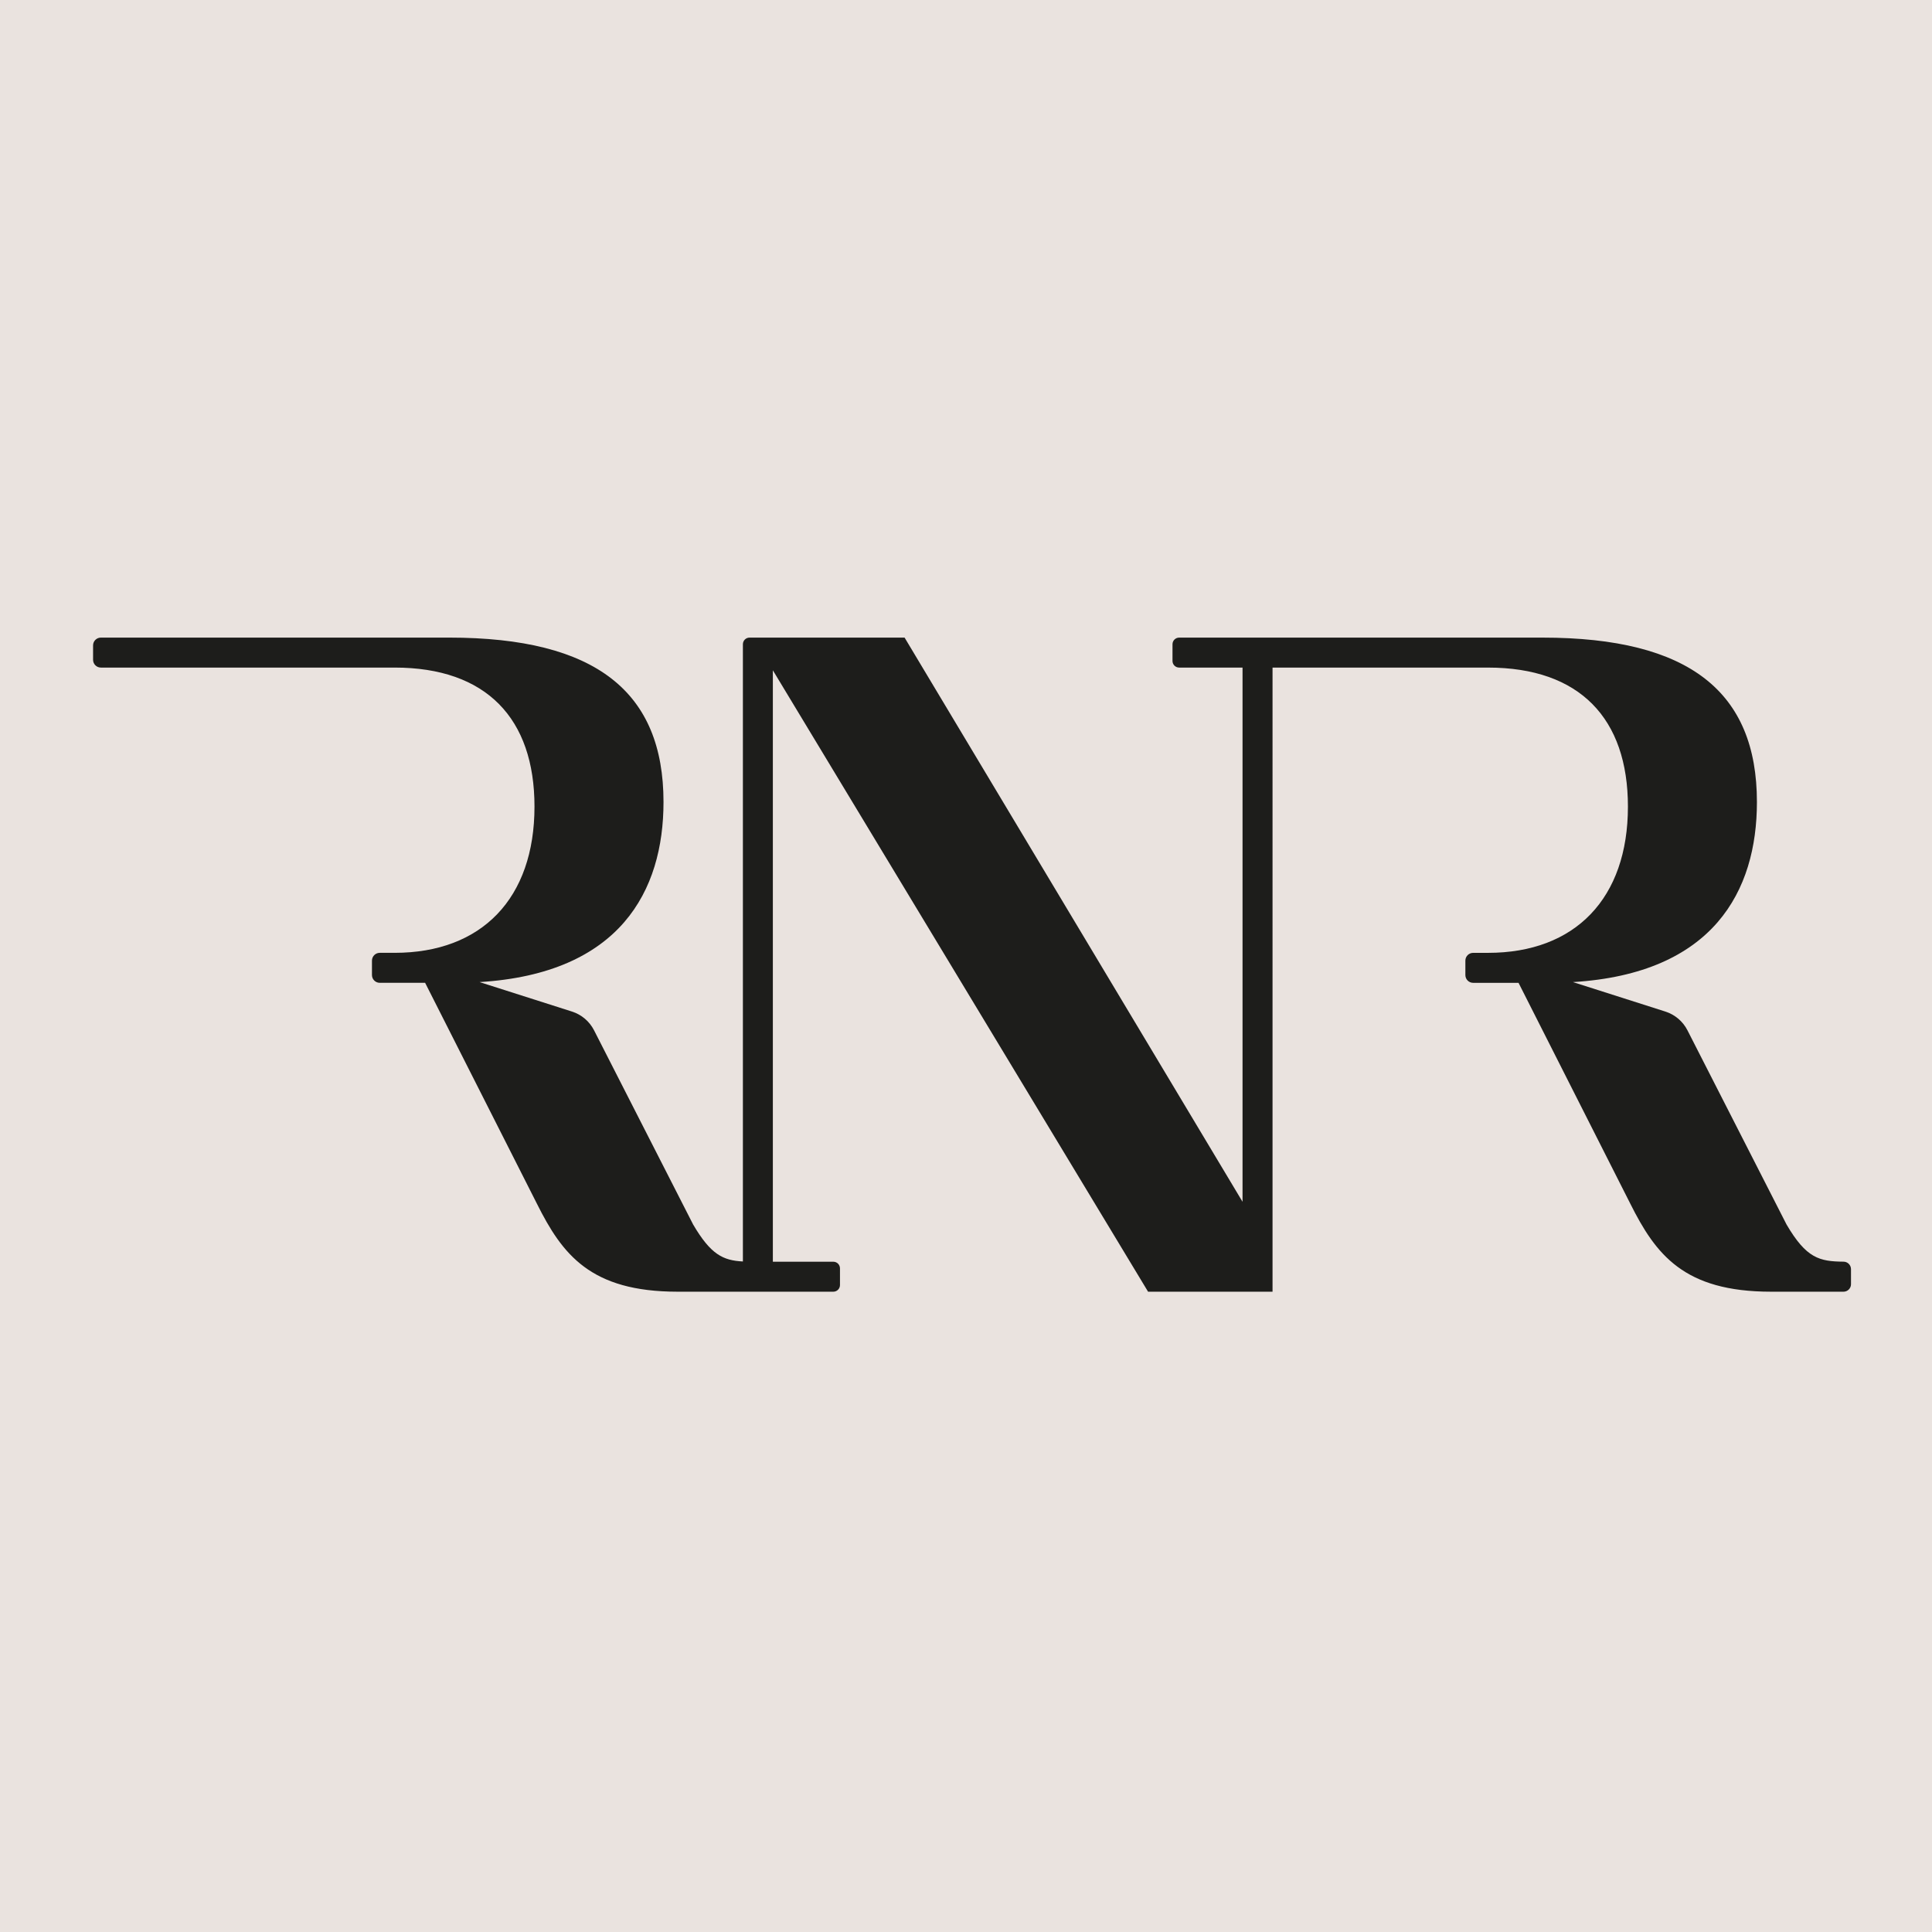
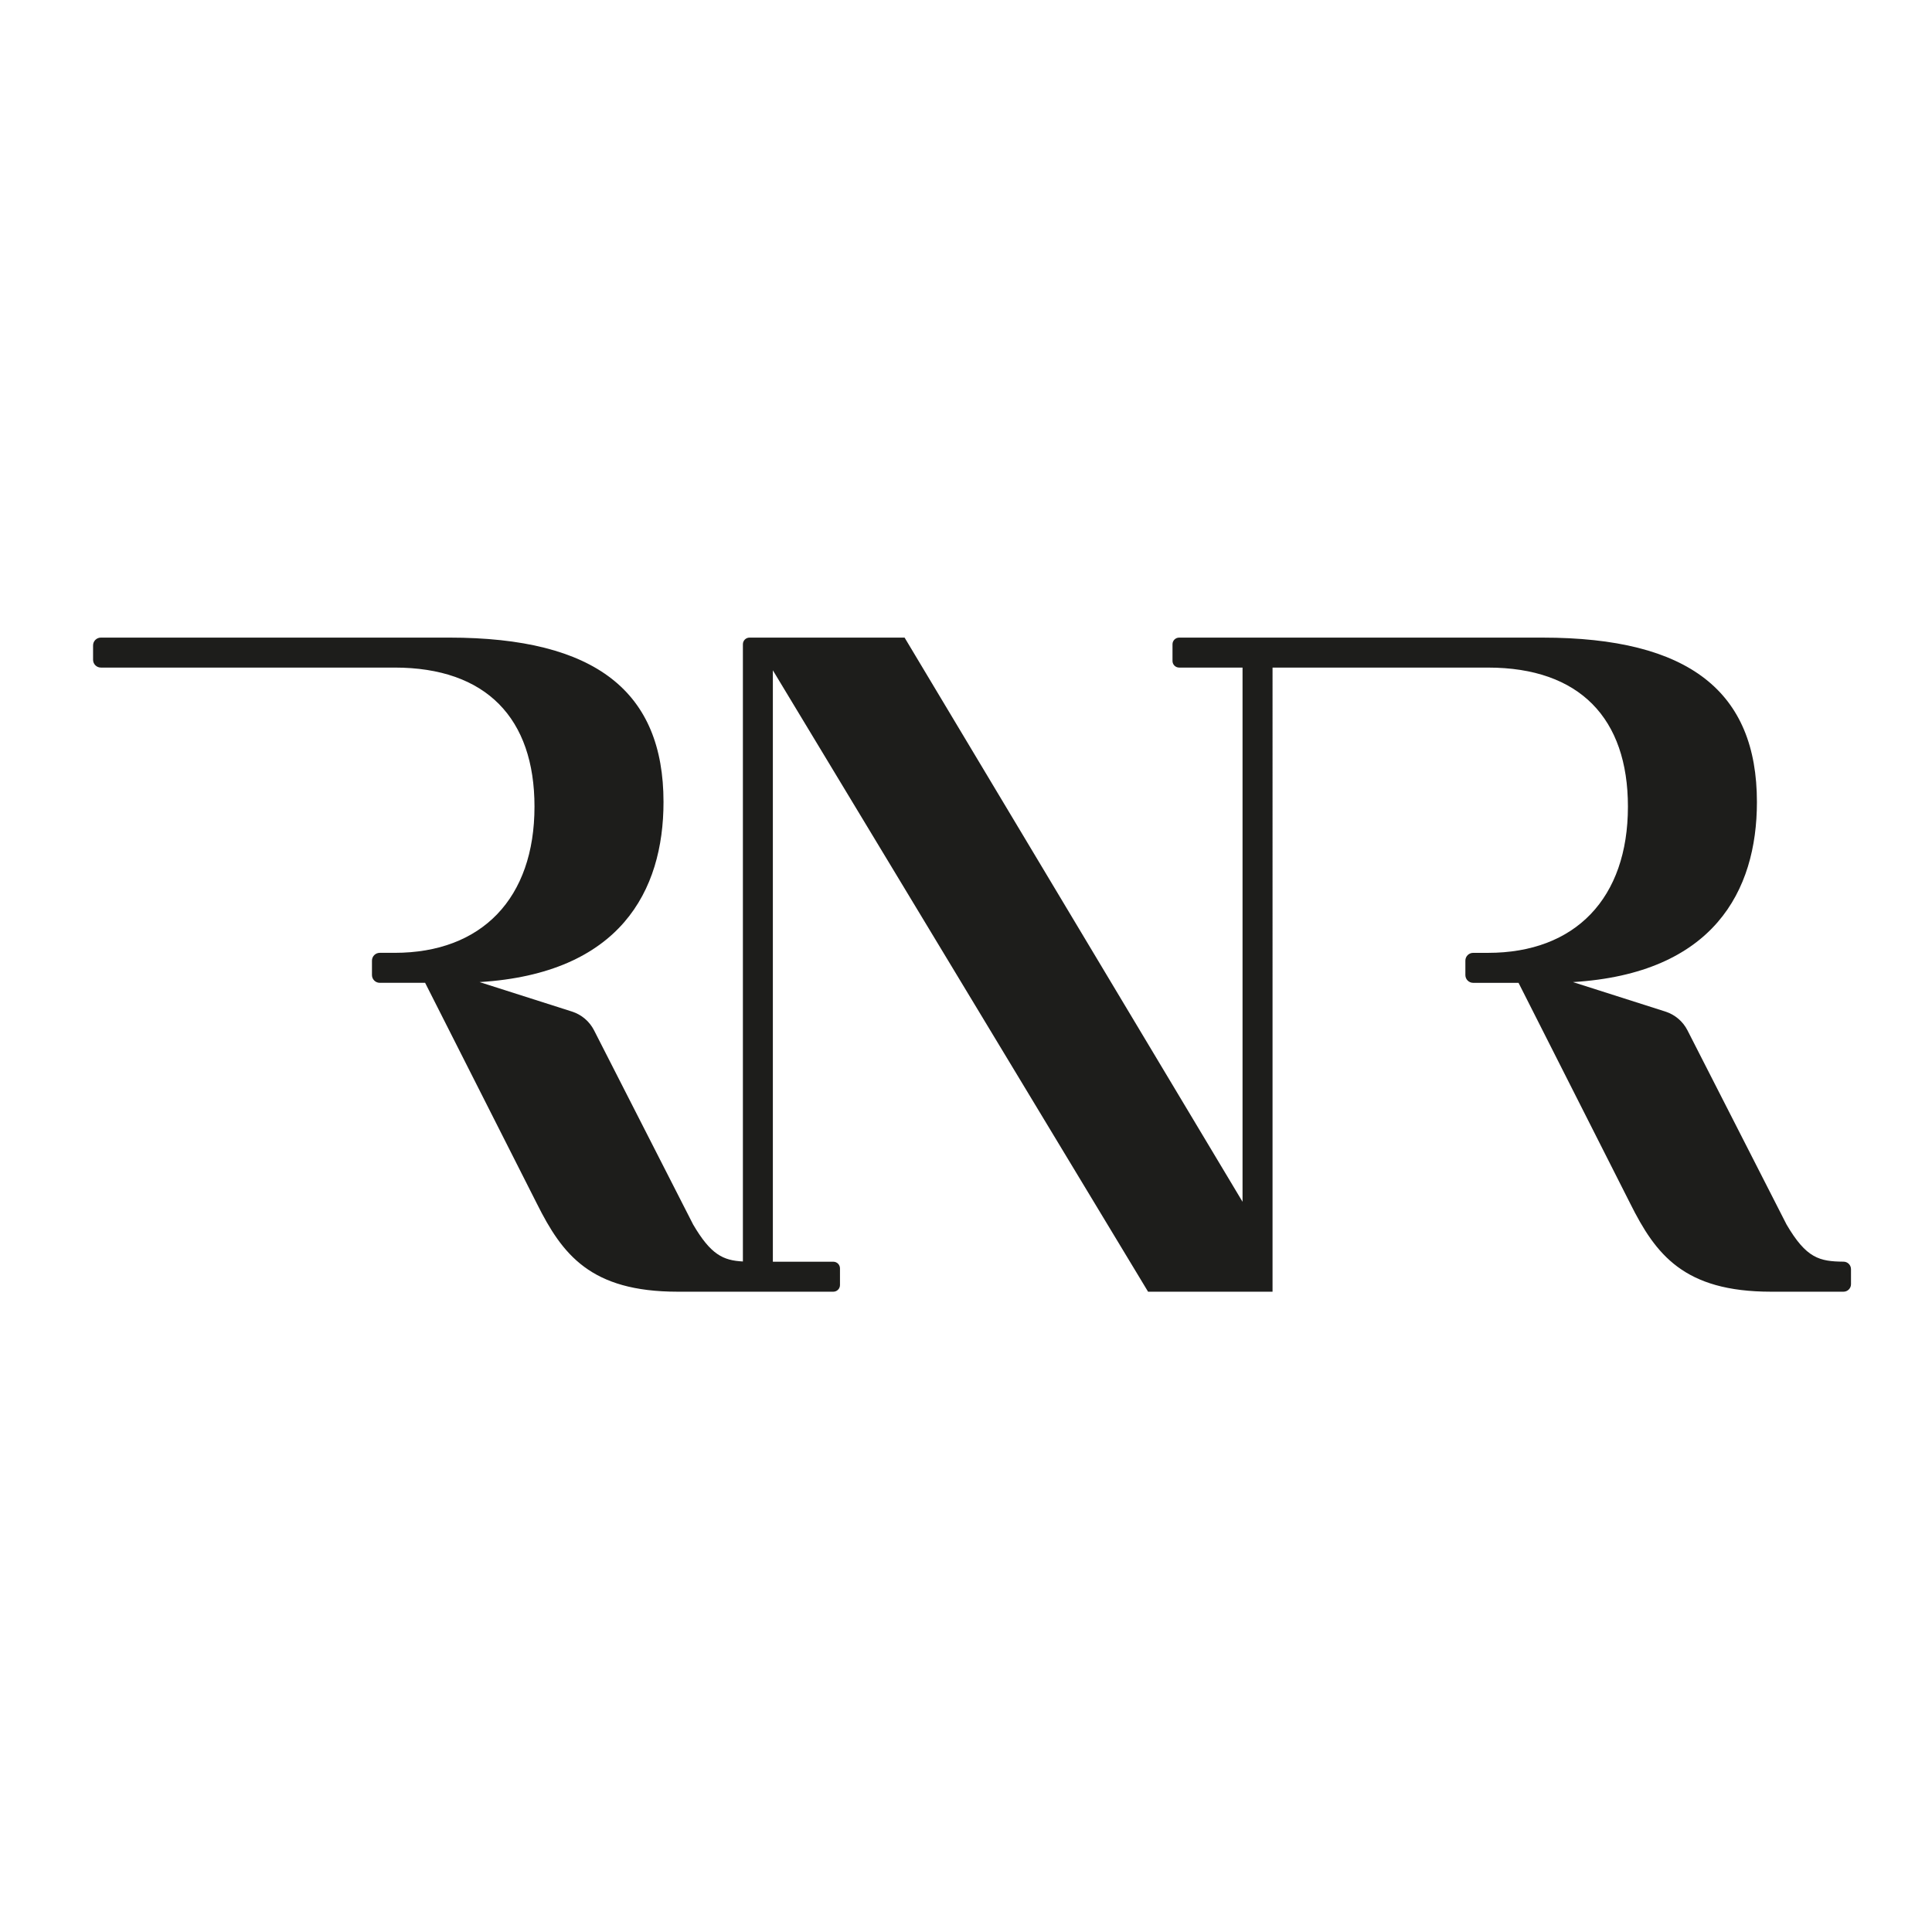
<svg xmlns="http://www.w3.org/2000/svg" xml:space="preserve" data-sanitized-enable-background="new 0 0 200 200" viewBox="0 0 200 200" height="200px" width="200px" y="0px" x="0px" version="1.1">
  <g id="Layer_2">
-     <rect height="200" width="200" fill="#EAE3DF" />
-   </g>
+     </g>
  <g id="Layer_1">
    <path d="M190.856,130.608c-2.504-0.024-3.858-0.337-5.916-3.852l-10.256-20.101   c-0.472-0.925-1.295-1.621-2.283-1.938l-9.57-3.052c14.534-0.886,19.045-9.421,19.045-18.637c0-11.379-6.958-17.023-22.194-17.023   h-28.637h-7.413h-1.567c-0.379,0-0.688,0.308-0.688,0.687v1.728c0,0.38,0.309,0.687,0.688,0.687h1.563c0.002,0,0.004,0,0.004,0   h4.995v55.301L93.643,66.005H77.591c-0.381,0-0.687,0.308-0.687,0.687v2.415v61.481c-2.037-0.108-3.314-0.692-5.153-3.831   l-10.257-20.103c-0.472-0.923-1.293-1.621-2.281-1.937l-9.571-3.052c14.532-0.887,19.044-9.422,19.044-18.639   c0-11.378-6.959-17.022-22.193-17.022H10.443c-0.446,0-0.808,0.362-0.808,0.806v1.491c0,0.446,0.362,0.806,0.808,0.806h5.368   h14.905h10.134c9.497,0,14.48,5.268,14.48,14.389c0,9.5-5.453,15.141-14.48,15.141h-1.539c-0.446,0-0.806,0.363-0.806,0.807v1.49   c0,0.446,0.361,0.807,0.806,0.807h4.697l11.567,22.854c2.633,5.268,5.547,9.122,14.577,9.122h7.439h0.057h8.618   c0.38,0,0.688-0.309,0.688-0.688v-1.727c0-0.382-0.308-0.688-0.688-0.688h-6.26V69.388l38.841,64.327h12.886V69.108h12.172h10.133   c9.498,0,14.484,5.268,14.484,14.389c0,9.5-5.456,15.142-14.484,15.142H152.5c-0.446,0-0.805,0.362-0.805,0.806v1.491   c0,0.446,0.36,0.807,0.805,0.807h4.698l11.565,22.852c2.635,5.27,5.55,9.122,14.578,9.122h7.498c0.428,0,0.775-0.348,0.775-0.775   v-1.551C191.617,130.963,191.277,130.617,190.856,130.608z" fill="#1D1D1B" />
  </g>
</svg>